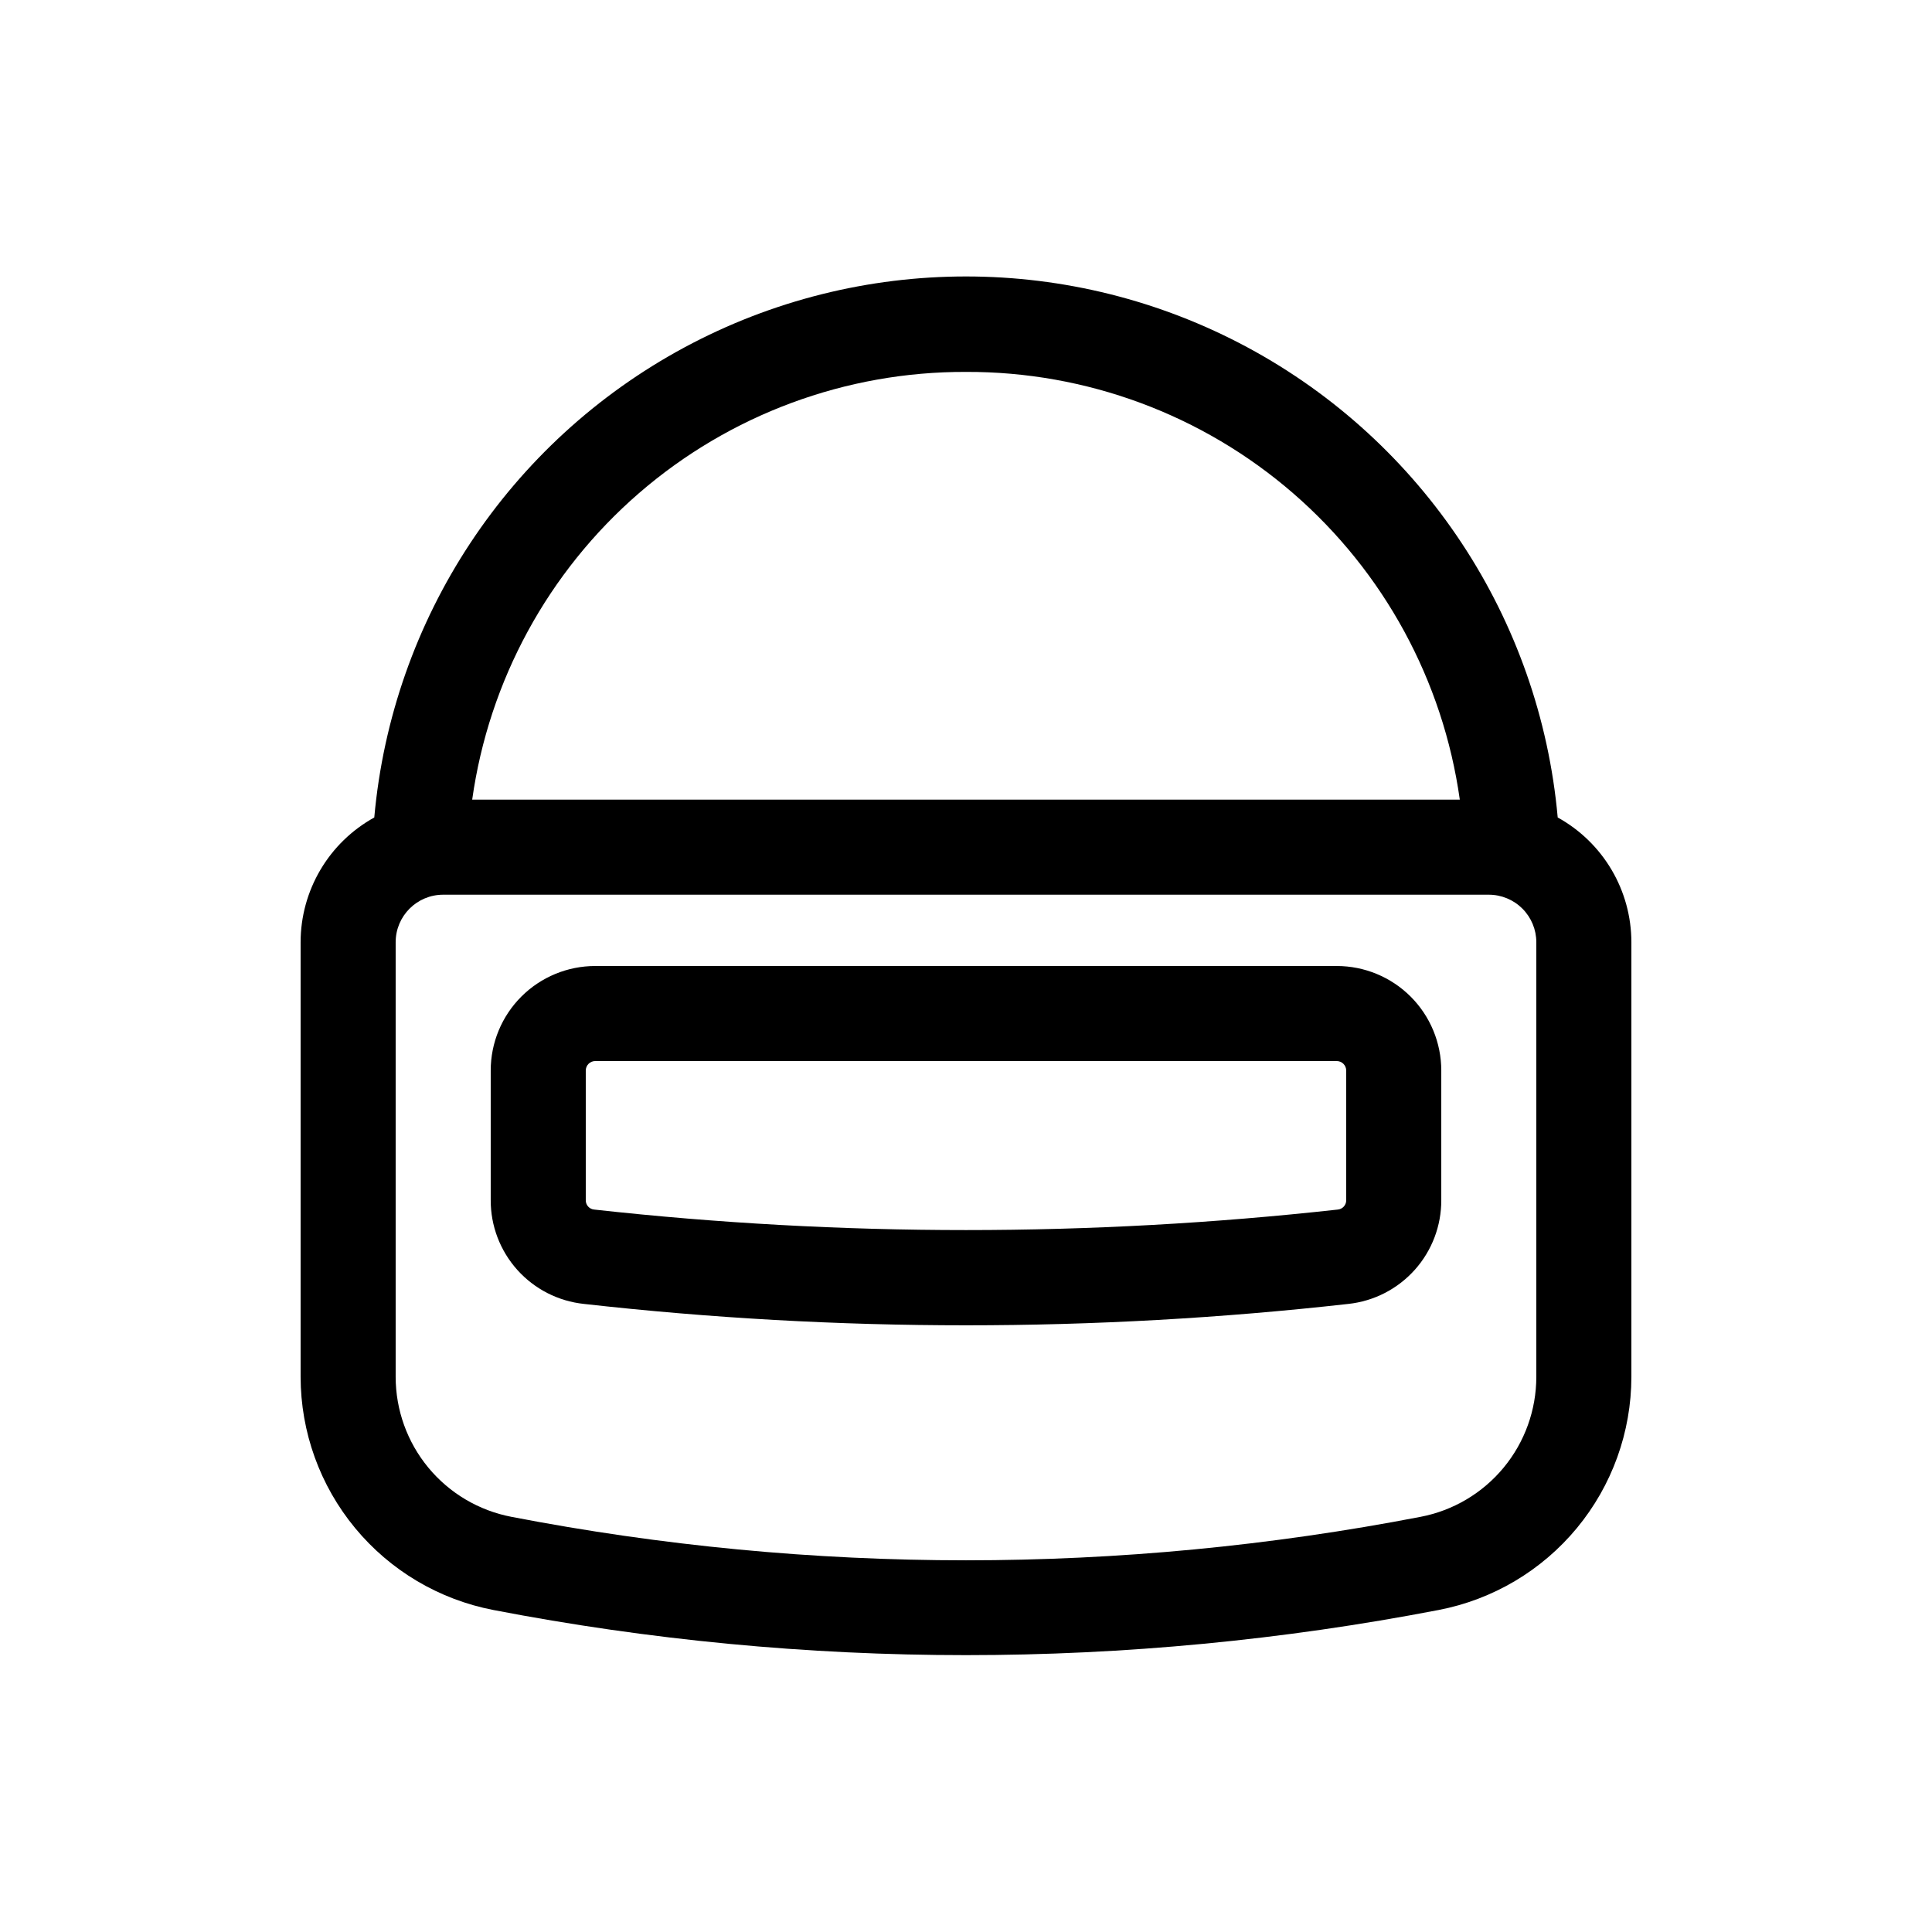
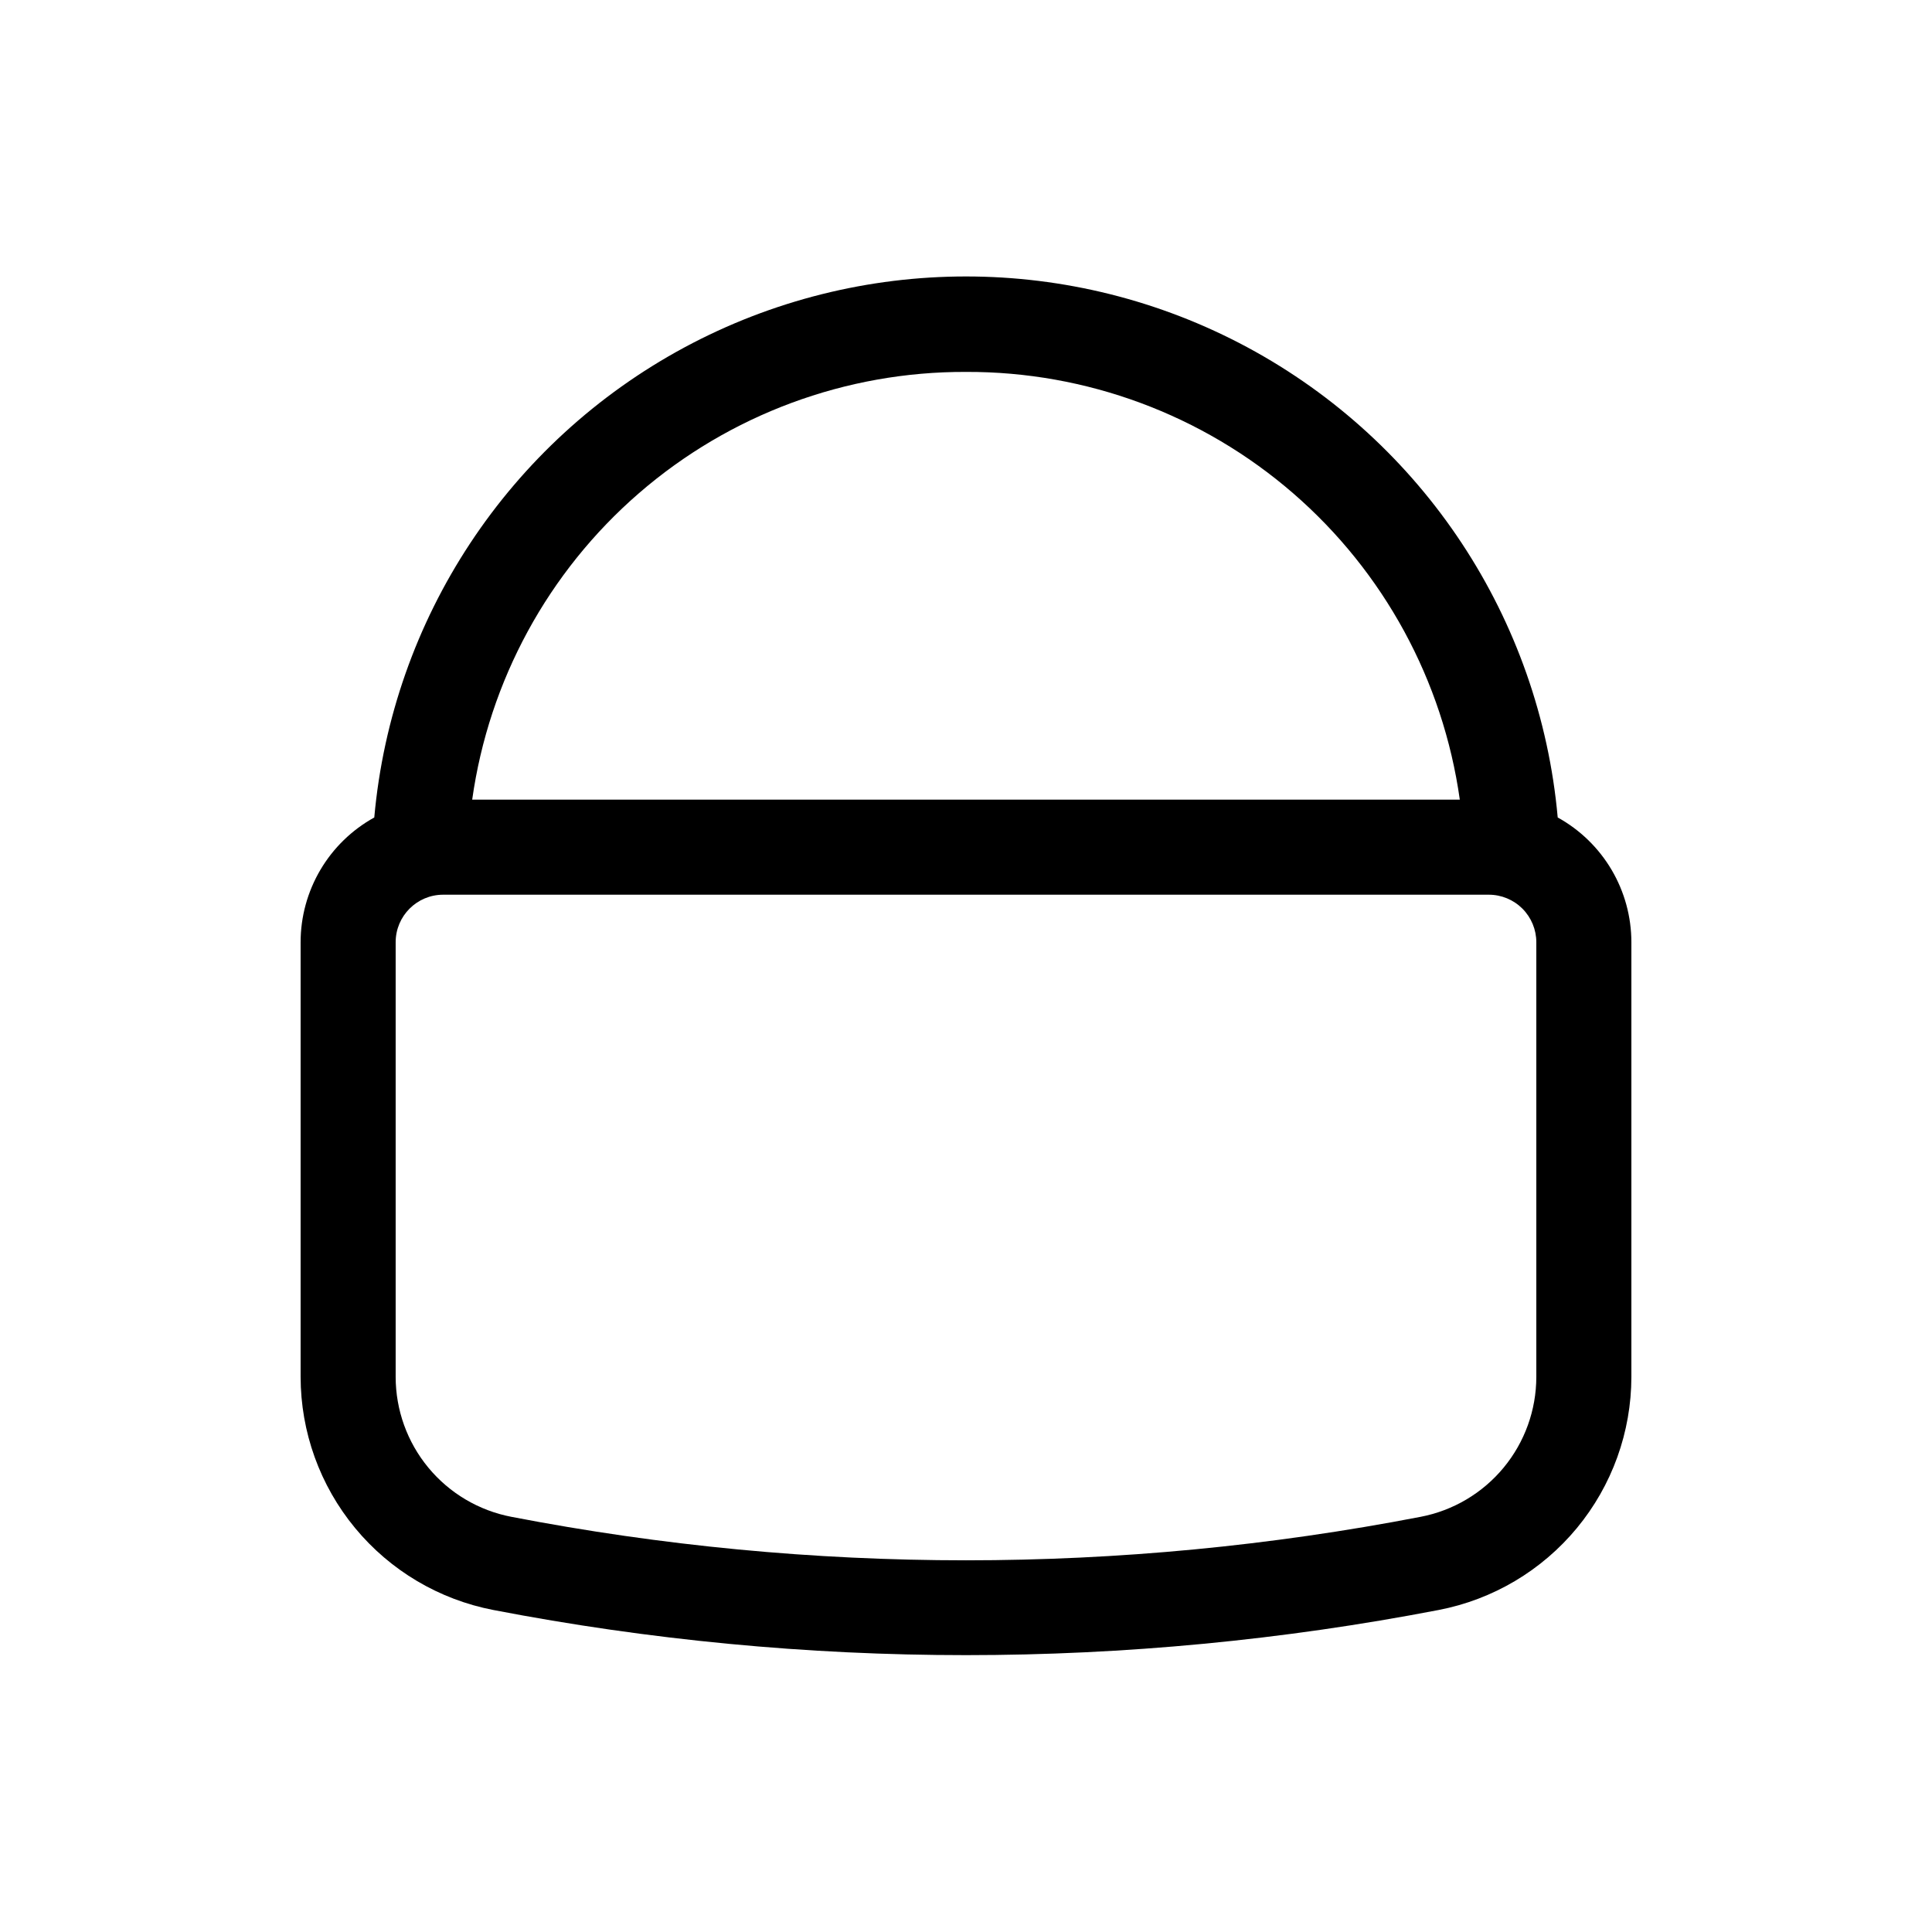
<svg xmlns="http://www.w3.org/2000/svg" fill="#000000" width="800px" height="800px" version="1.1" viewBox="144 144 512 512">
  <g>
    <path d="m556.81 360.64c-4.727-52.691-35.605-99.488-82.191-124.57-46.586-25.074-102.65-25.074-149.24 0-46.586 25.078-77.465 71.875-82.191 124.57-5.91 3.266-10.84 8.055-14.273 13.867-3.434 5.816-5.246 12.445-5.25 19.195v115.18c0.016 14.629 5.121 28.793 14.441 40.066 9.316 11.273 22.27 18.949 36.633 21.715 41.277 7.957 83.223 11.965 125.26 11.965 42.035-0.004 83.98-4.012 125.26-11.965 14.363-2.766 27.316-10.441 36.637-21.715 9.316-11.273 14.422-25.438 14.438-40.066v-115.18c-0.004-6.75-1.816-13.379-5.25-19.195-3.434-5.812-8.359-10.602-14.273-13.867zm-156.81-118.08c31.828-0.113 62.621 11.309 86.68 32.148 24.059 20.84 39.754 49.688 44.184 81.207h-261.73c4.43-31.52 20.125-60.367 44.184-81.207 24.059-20.84 54.852-32.262 86.684-32.148zm151.14 266.32c-0.004 8.785-3.066 17.293-8.664 24.062-5.598 6.769-13.379 11.379-22.004 13.031-79.582 15.367-161.37 15.367-240.95 0-8.625-1.652-16.406-6.262-22.004-13.031-5.598-6.769-8.66-15.277-8.664-24.062v-115.18c0-6.953 5.641-12.594 12.594-12.594h277.1c3.34 0 6.543 1.328 8.906 3.688 2.359 2.363 3.688 5.566 3.688 8.906z" />
-     <path d="m498.24 400h-196.49c-7.348 0-14.395 2.918-19.594 8.113-5.195 5.199-8.113 12.246-8.113 19.594v34.324c-0.023 6.828 2.488 13.422 7.051 18.508 4.559 5.082 10.844 8.293 17.637 9.012 33.621 3.777 67.43 5.672 101.27 5.668 33.855 0.004 67.684-1.891 101.33-5.668 6.781-0.73 13.047-3.949 17.598-9.031 4.547-5.082 7.051-11.668 7.023-18.488v-34.324c0-7.348-2.918-14.395-8.113-19.594-5.199-5.195-12.246-8.113-19.594-8.113zm2.519 62.031c0.035 1.309-0.961 2.418-2.269 2.519-65.461 7.242-131.52 7.242-196.99 0-1.309-0.102-2.305-1.211-2.266-2.519v-34.324c0-1.391 1.125-2.519 2.516-2.519h196.49c0.668 0 1.309 0.266 1.781 0.738 0.473 0.473 0.738 1.113 0.738 1.781z" />
  </g>
</svg>